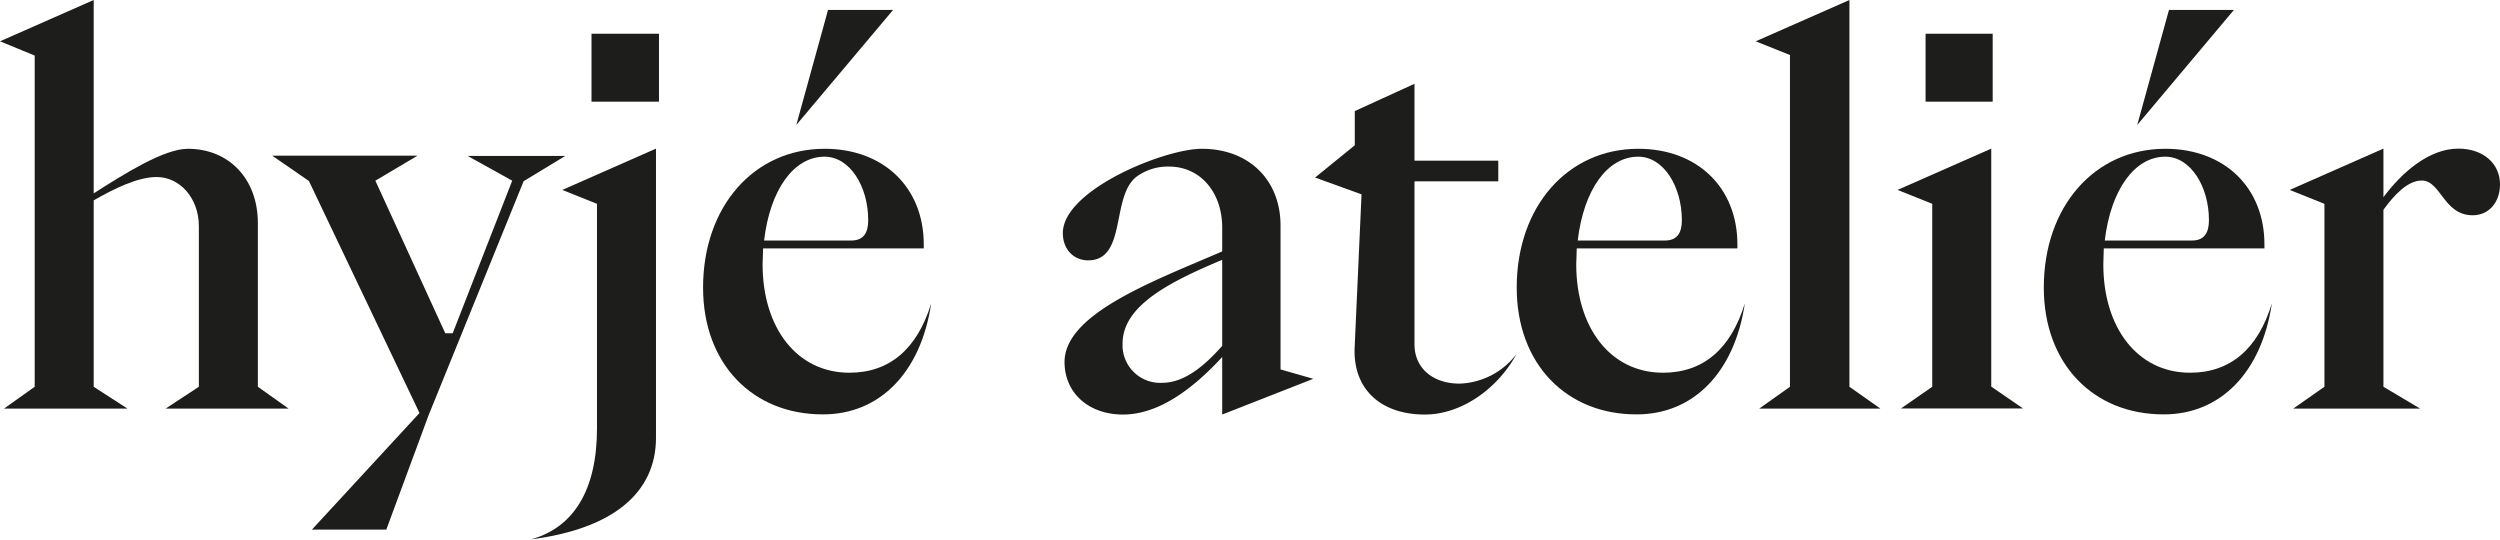
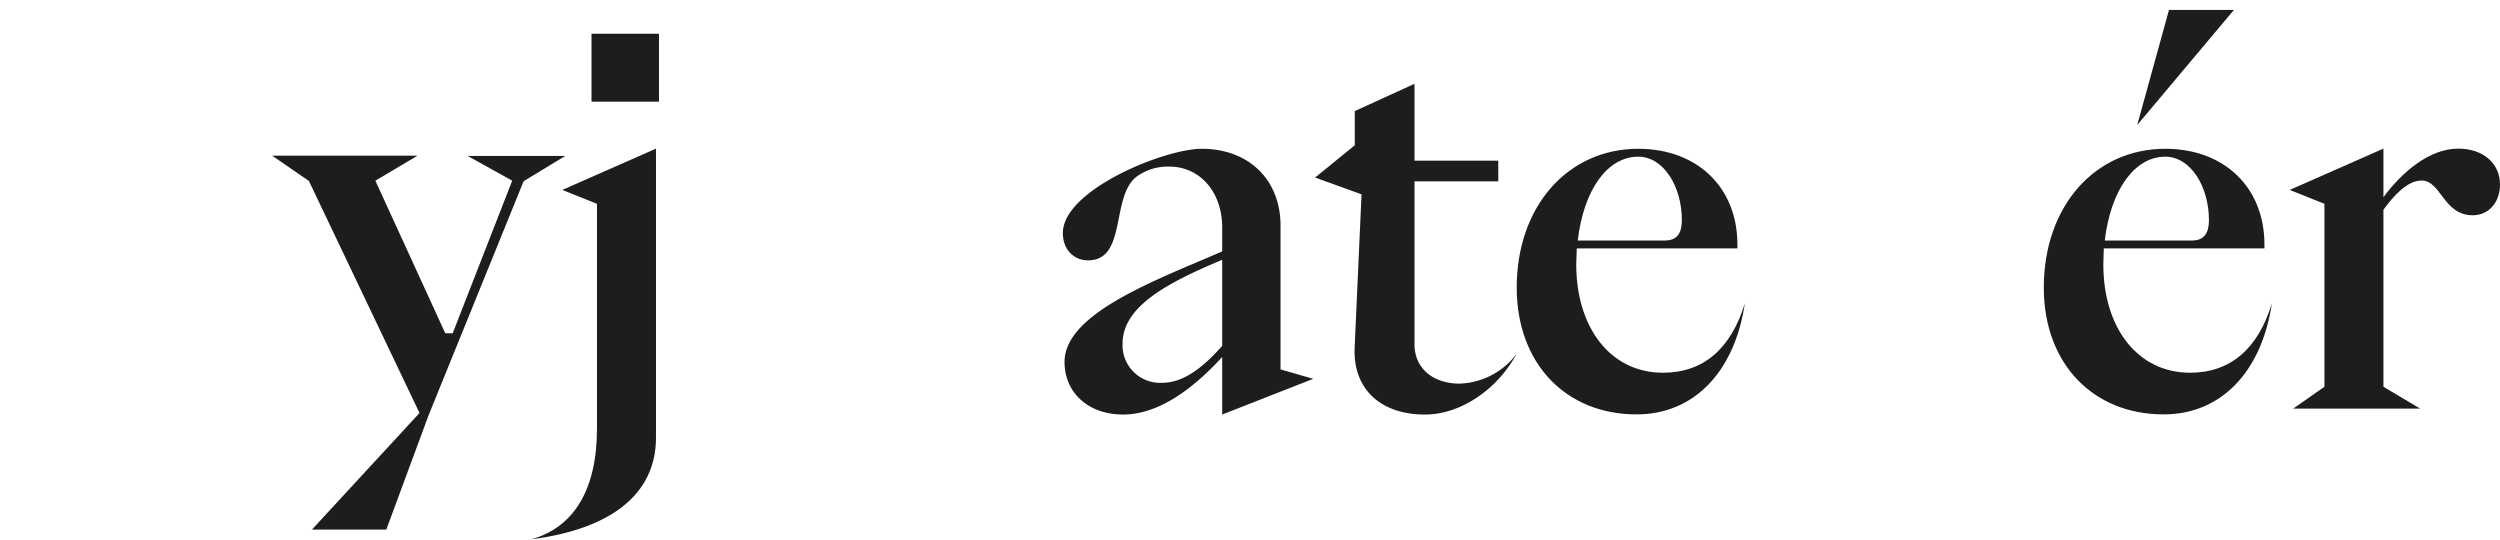
<svg xmlns="http://www.w3.org/2000/svg" id="Vrstva_1" data-name="Vrstva 1" viewBox="0 0 484.27 104.51">
  <defs>
    <style>.cls-1{fill:#1d1d1b;}</style>
  </defs>
  <title>hyje_atelier_logo</title>
-   <path class="cls-1" d="M6.72,74.92V10.76L0,8,18.15,0V37.46c6-3.84,13.64-8.64,18.25-8.64,7.88,0,13.55,5.76,13.55,14.4v31.7l5.95,4.23H32.08l6.44-4.23V43.8c0-5.38-3.65-9.51-8.17-9.51-3.65,0-8.16,2.21-12.2,4.52V74.92l6.54,4.23H.77Z" />
  <path class="cls-1" d="M60.42,102.59,81.26,80,59.84,35.06l-7.11-4.9H80.87L72.71,35,86.25,64.55h1.44L99.22,35l-8.64-4.8H109.5l-8.07,4.9L83,80.49l-8.17,22.1Z" />
  <path class="cls-1" d="M115.64,83V39.48l-6.72-2.69,18.15-8v56c0,10.75-8.45,17.67-24.2,19.69C111.13,102.2,115.64,94.9,115.64,83Zm-1.06-63.3V6.53h13.07V19.69Z" />
-   <path class="cls-1" d="M136.19,55.71c0-15.75,9.9-26.89,23.54-26.89,11.43,0,19.21,7.49,19.21,18.53v.77H147.82c0,1.06-.1,2-.1,3.08,0,12.29,6.63,21,16.81,21,7.78,0,13.16-4.61,15.85-13.44-2,13.44-10,21.51-20.94,21.51C145.8,80.3,136.19,70.5,136.19,55.71Zm28.72-9.12c2.4,0,3.27-1.54,3.27-3.94,0-6.53-3.55-12.3-8.45-12.3-6,0-10.57,6.44-11.72,16.24ZM154.25,24.21,160.4,1.92H173Z" />
  <path class="cls-1" d="M206.21,70.12c0-9.41,17.48-15.75,30.54-21.42V44.09c0-6.92-4.32-11.82-10.27-11.82a10.26,10.26,0,0,0-6,1.73c-5.47,3.56-2,16.43-9.7,16.43-2.88,0-4.9-2.21-4.9-5.28,0-8.36,19.69-16.33,26.9-16.33,9.12,0,15.27,6,15.27,14.88V71.56l6.34,1.82L236.75,80.3V69.16c-5.66,6.15-12.29,11.14-19.21,11.14C210.82,80.3,206.21,76.07,206.21,70.12ZM236.75,67V50.33c-10.56,4.42-19.3,9-19.3,16.24a7.28,7.28,0,0,0,7.68,7.58C229.36,74.15,233.2,71,236.75,67Z" />
  <path class="cls-1" d="M262.4,67.43l1.34-29.78-9-3.26,7.69-6.25V21.52L274,16.23V31.12h16.23v4H274v31.6c0,4.51,3.46,7.59,8.74,7.59a14.43,14.43,0,0,0,11.05-5.77C290.06,75.4,283,80.3,276,80.3,267.58,80.3,262.11,75.5,262.4,67.43Z" />
  <path class="cls-1" d="M293.8,55.71c0-15.75,9.9-26.89,23.54-26.89,11.43,0,19.21,7.49,19.21,18.53v.77H305.43c0,1.06-.1,2-.1,3.08,0,12.29,6.63,21,16.81,21,7.78,0,13.16-4.61,15.85-13.44-2,13.44-10,21.51-20.94,21.51C303.41,80.3,293.8,70.5,293.8,55.71Zm28.72-9.12c2.41,0,3.27-1.54,3.27-3.94,0-6.53-3.55-12.3-8.45-12.3-6,0-10.57,6.44-11.72,16.24Z" />
-   <path class="cls-1" d="M346.73,74.92V10.66L340.1,8l18.15-8V74.92l6,4.23H340.77Z" />
-   <path class="cls-1" d="M374.29,74.92V39.48l-6.72-2.69,18.15-8v46.1l6.15,4.23H368.24ZM373,19.69V6.53h13V19.69Z" />
  <path class="cls-1" d="M395.9,55.71c0-15.75,9.89-26.89,23.53-26.89,11.43,0,19.21,7.49,19.21,18.53v.77H407.52c0,1.06-.09,2-.09,3.08,0,12.29,6.62,21,16.81,21,7.78,0,13.16-4.61,15.84-13.44-2,13.44-10,21.51-20.93,21.51C405.51,80.3,395.9,70.5,395.9,55.71Zm28.72-9.12c2.4,0,3.27-1.54,3.27-3.94,0-6.53-3.56-12.3-8.46-12.3-5.95,0-10.56,6.44-11.72,16.24ZM414,24.21l6.15-22.29h12.58Z" />
  <path class="cls-1" d="M450.26,74.92V39.48l-6.72-2.69,18.15-8v9.41c3.56-4.8,8.84-9.41,14.51-9.41,4.8,0,8.07,2.88,8.07,6.91,0,3.56-2.21,6-5.29,6-5.66,0-6.14-6.73-9.89-6.73-2.79,0-5.48,3-7.4,5.67V74.92l7.11,4.23H444.21Z" />
</svg>